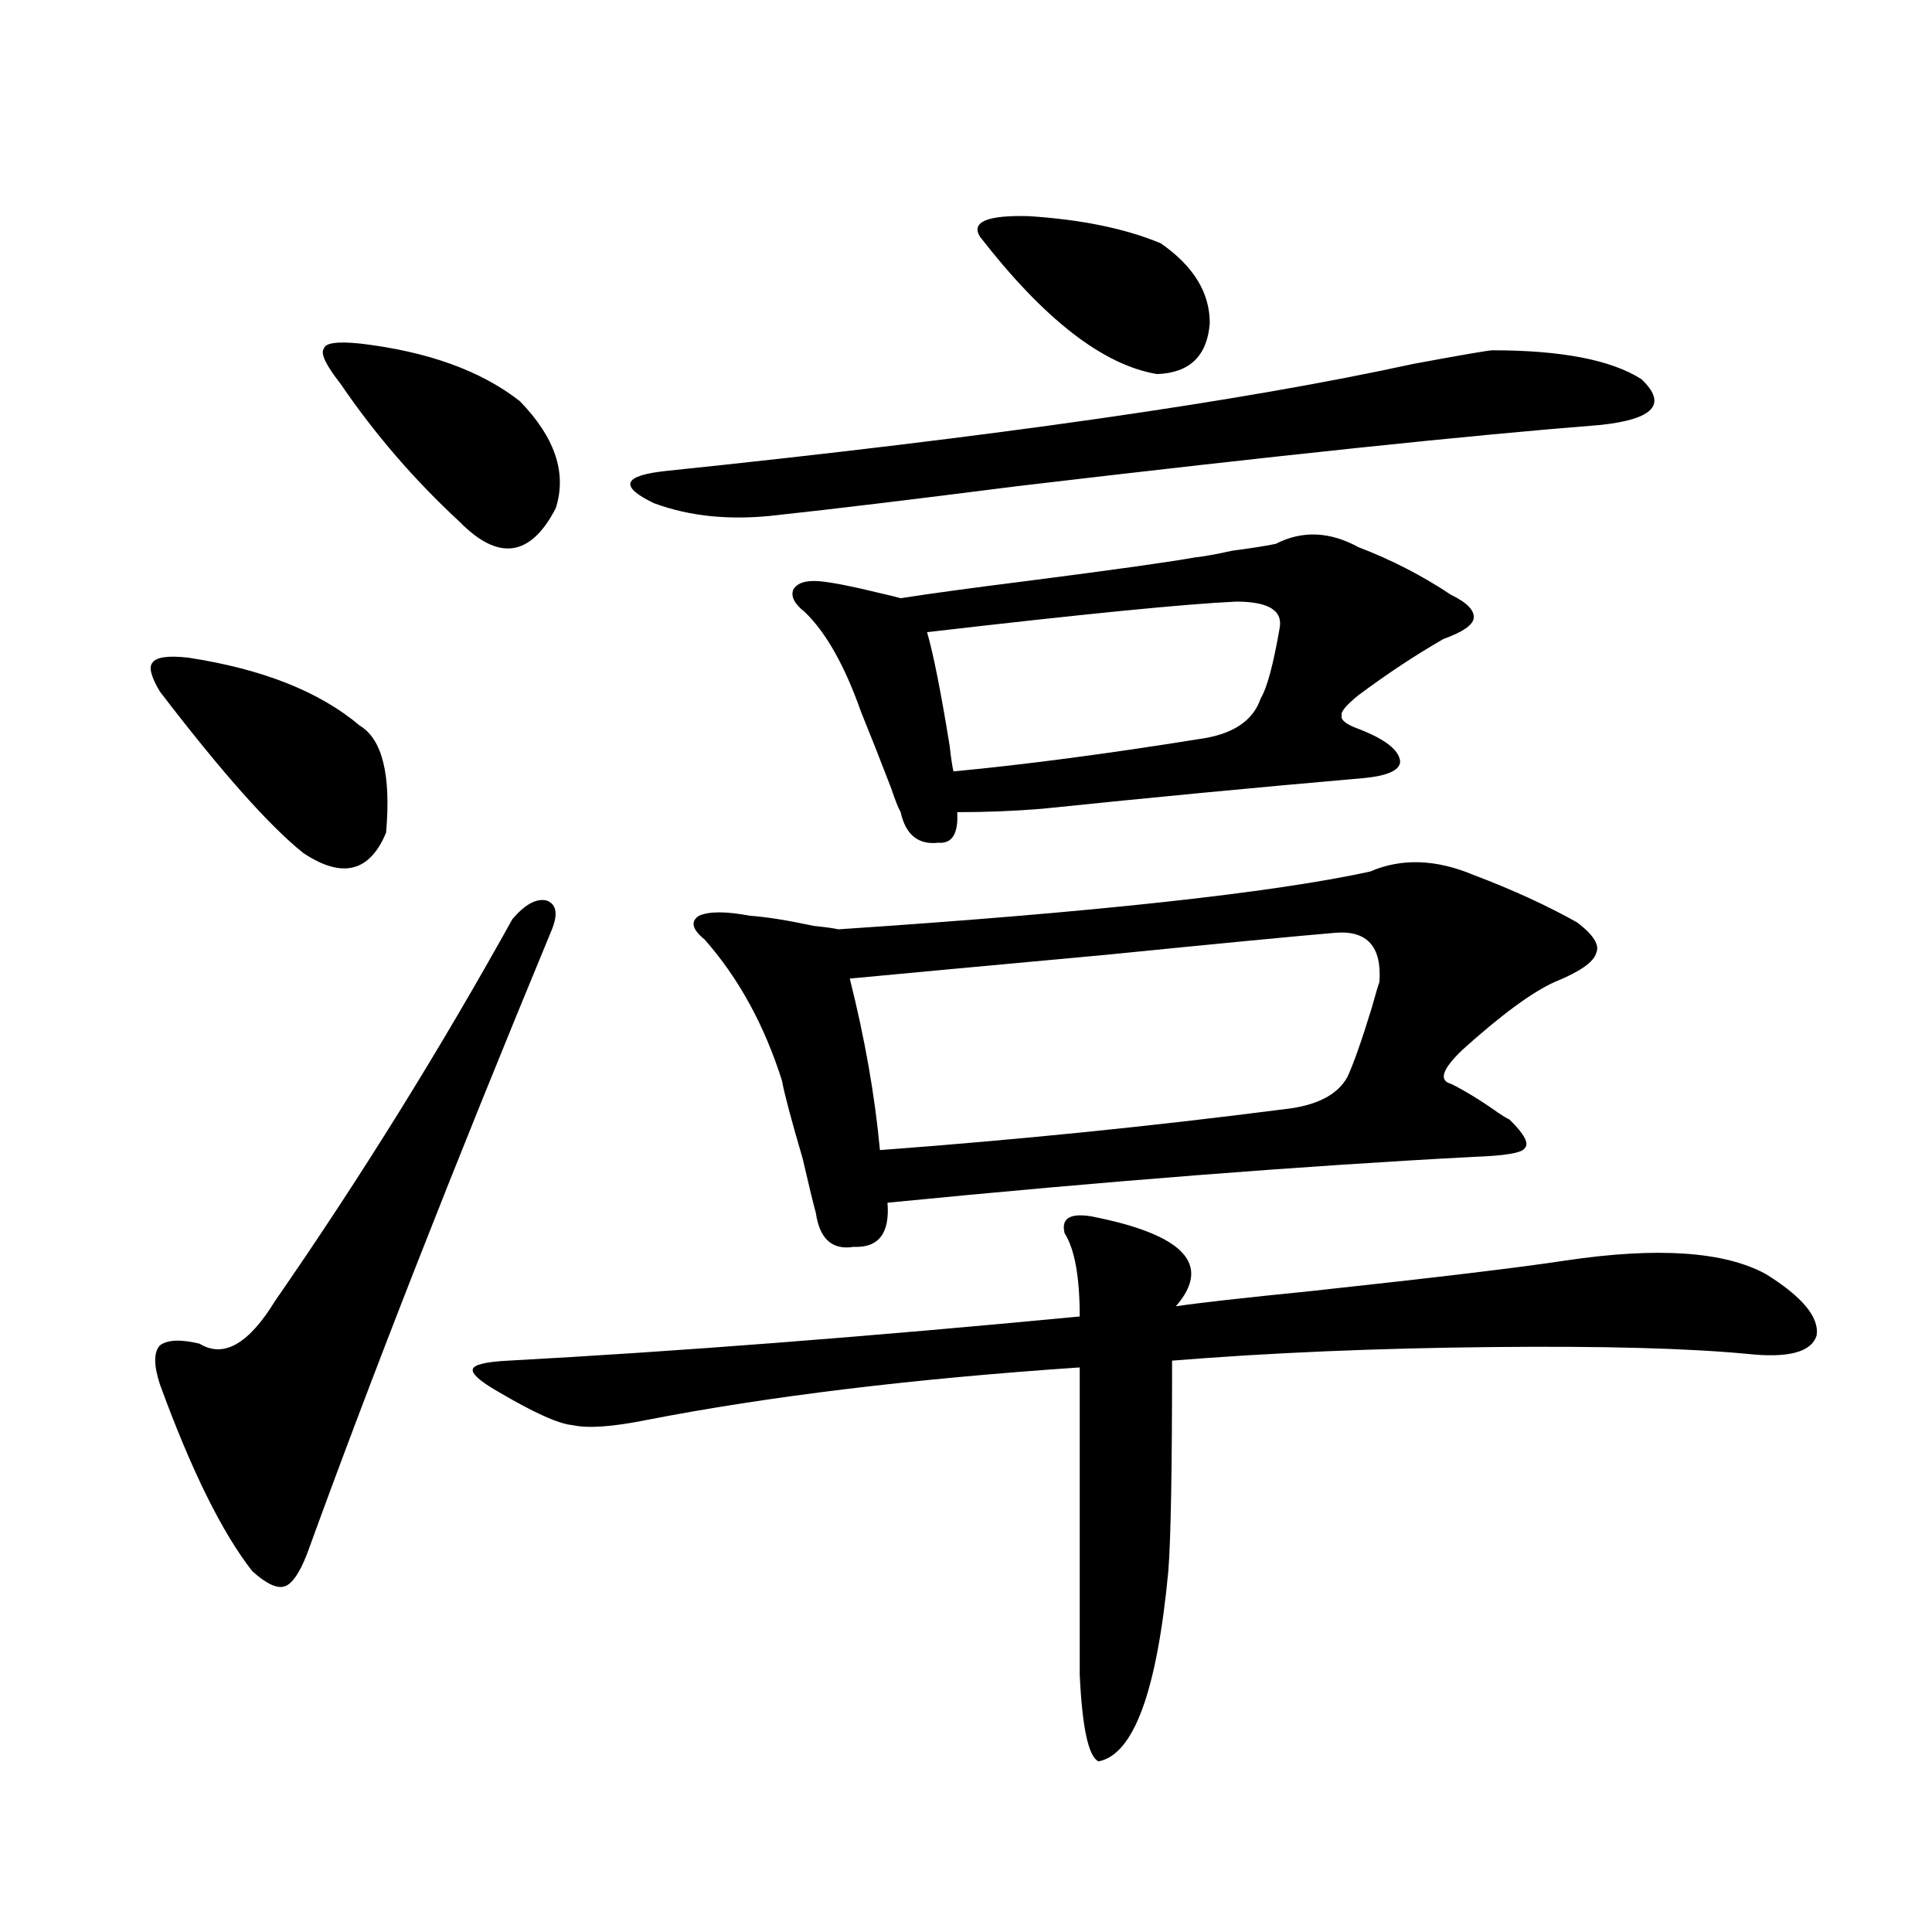
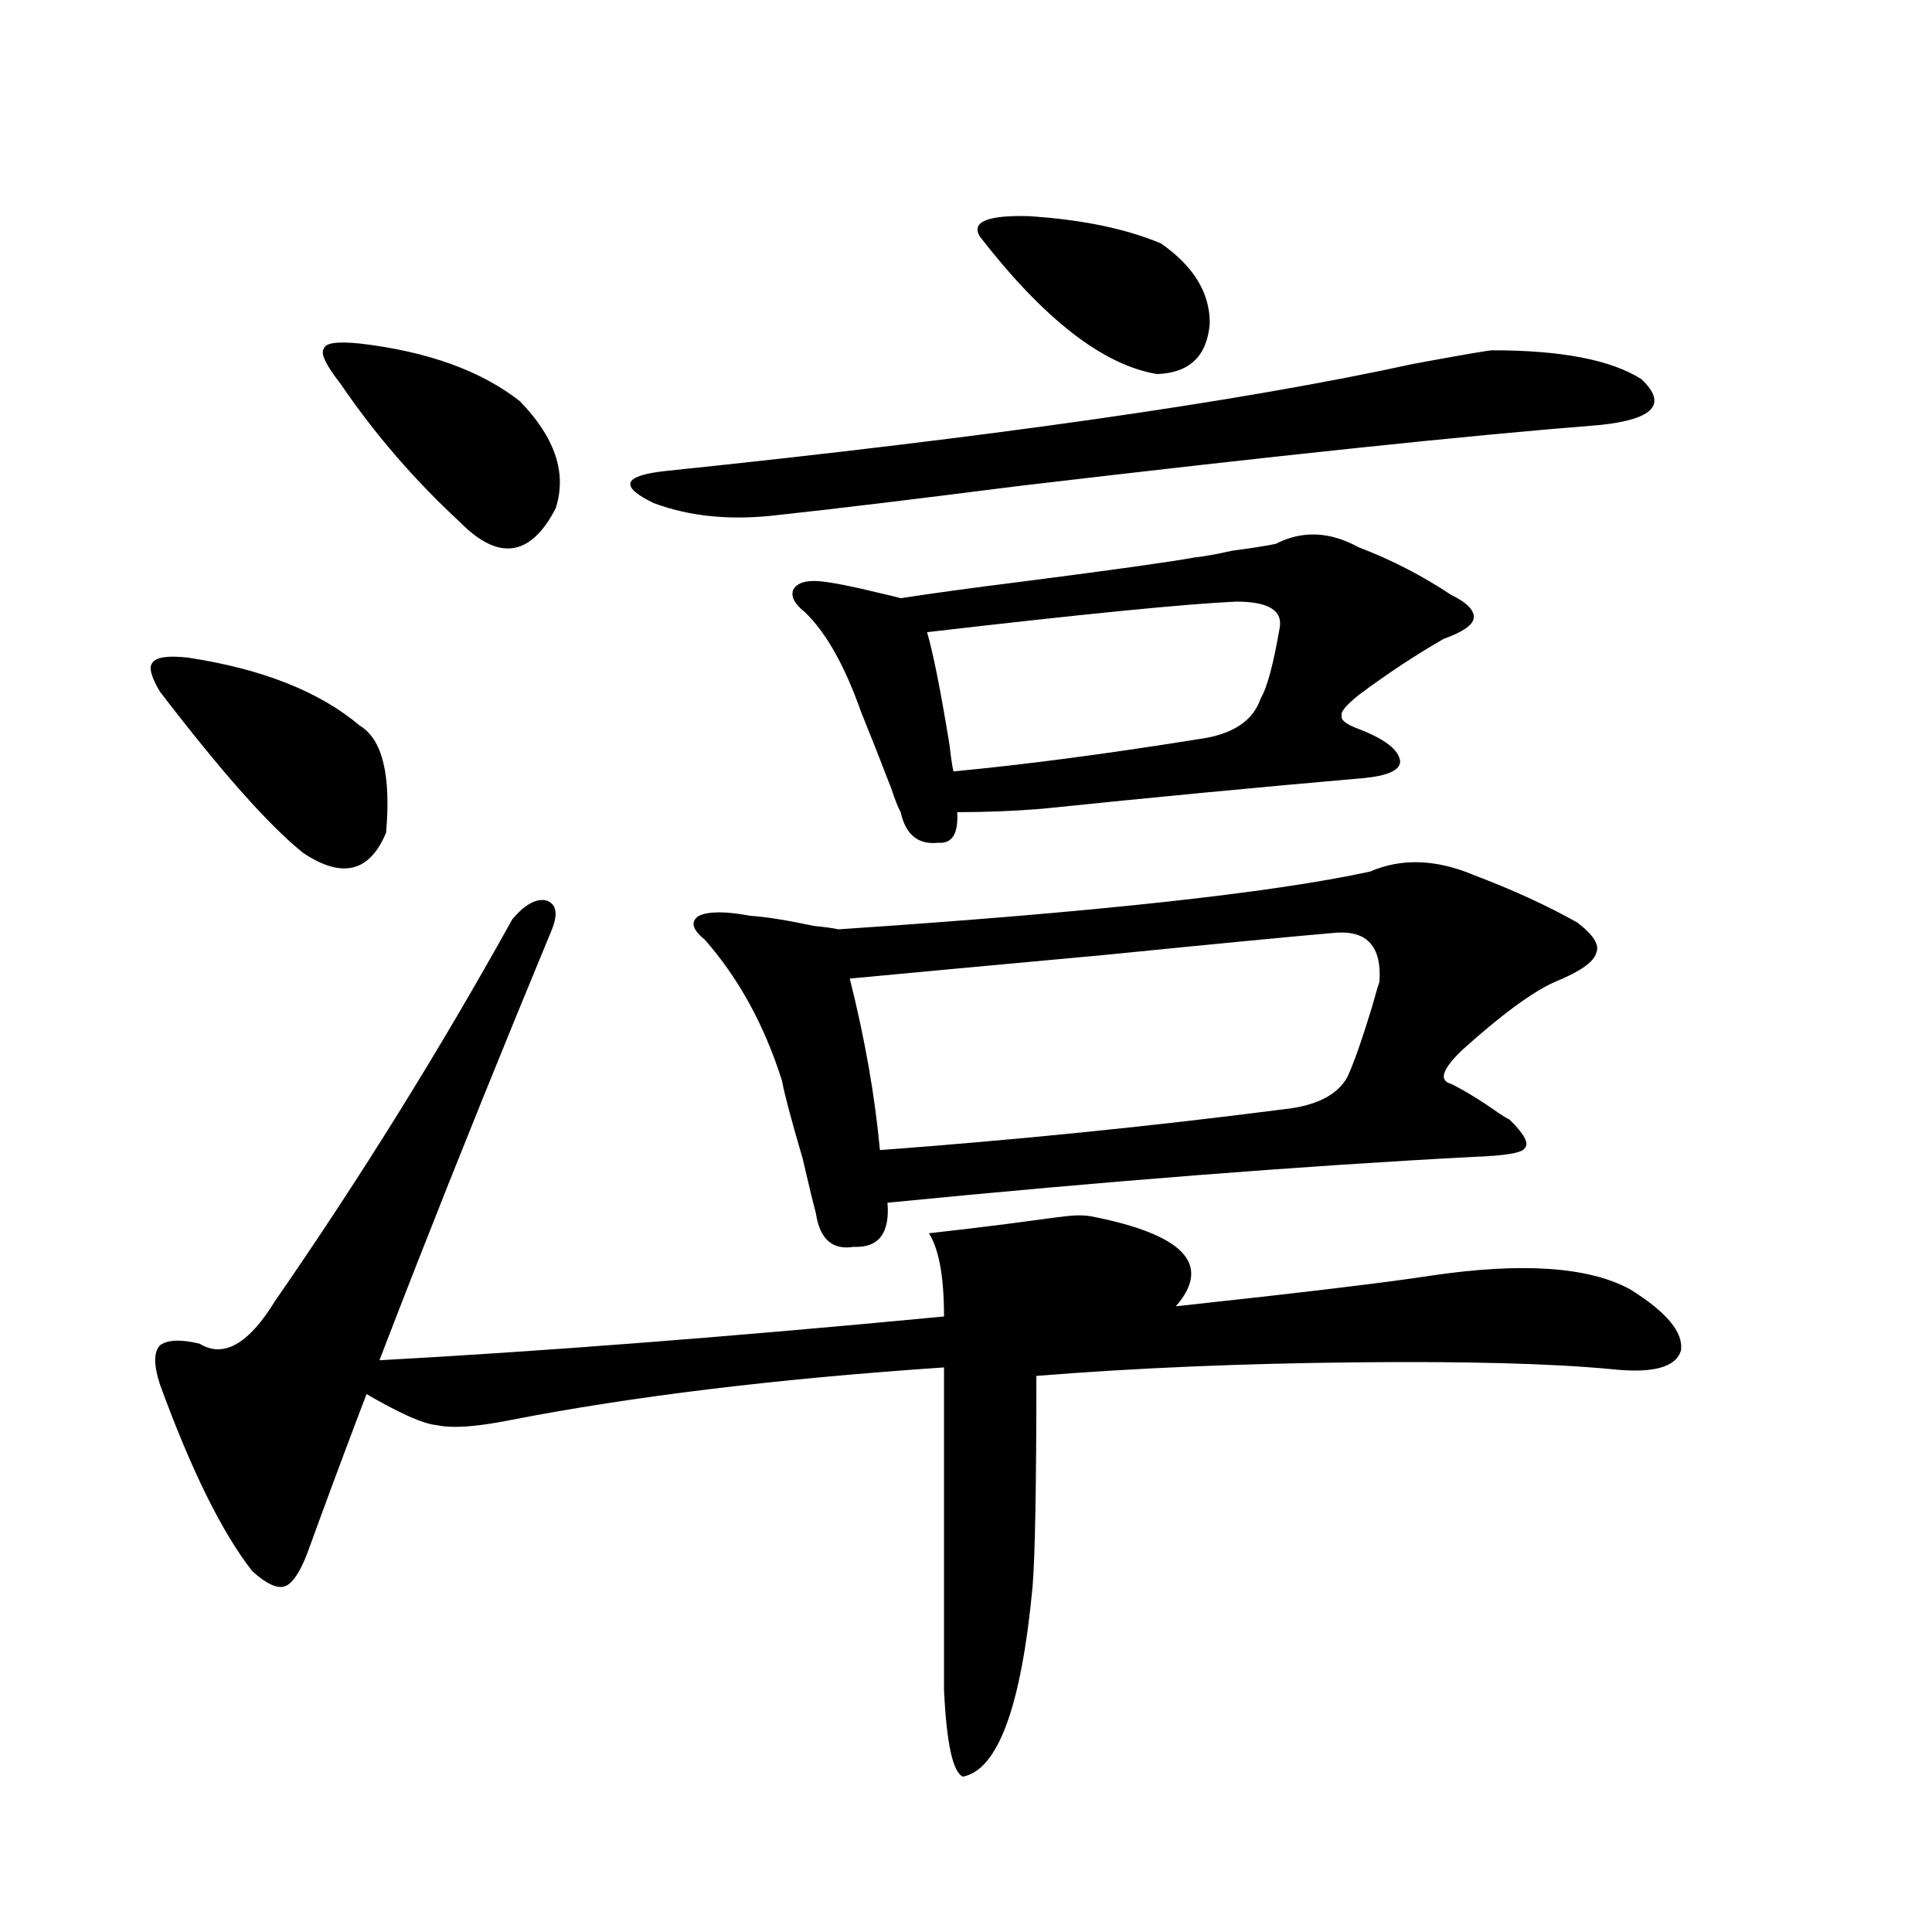
<svg xmlns="http://www.w3.org/2000/svg" version="1.1" id="图层_1" x="0px" y="0px" width="1000px" height="1000px" viewBox="0 0 1000 1000" enable-background="new 0 0 1000 1000" xml:space="preserve">
-   <path d="M97.412,340.395c38.368,5.864,67.956,17.578,88.778,35.156c11.707,7.031,16.25,25.488,13.658,55.371  c-8.46,20.517-22.773,24.032-42.926,10.547c-17.561-14.063-42.285-41.886-74.145-83.496c-4.558-7.608-5.854-12.593-3.902-14.941  C80.827,340.106,87.001,339.228,97.412,340.395z M285.7,481.02c-50.73,122.47-93.016,230.273-126.826,323.438  c-3.902,9.97-7.805,15.519-11.707,16.699c-3.902,1.167-9.436-1.47-16.585-7.91c-15.609-19.913-31.554-52.144-47.804-96.68  c-3.262-9.956-3.262-16.699,0-20.215c3.902-2.925,10.731-3.214,20.487-0.879c12.348,7.622,25.365,0.302,39.023-21.973  c44.222-63.858,85.196-129.776,122.924-197.754c6.494-7.608,12.348-10.835,17.561-9.668  C287.972,467.836,288.947,472.821,285.7,481.02z M186.19,177.797c35.121,4.106,62.758,14.063,82.925,29.883  c18.201,18.759,24.39,37.216,18.536,55.371c-13.018,25.2-29.603,27.548-49.755,7.031c-23.414-21.671-43.901-45.401-61.462-71.191  c-7.805-9.956-10.731-16.108-8.78-18.457C168.295,177.509,174.483,176.63,186.19,177.797z M564.718,629.555  c48.124,9.38,62.758,24.911,43.901,46.582c11.707-1.758,35.121-4.395,70.242-7.91c65.029-7.031,108.931-12.305,131.704-15.82  c47.469-7.031,81.949-4.683,103.412,7.031c18.856,11.728,27.637,22.274,26.341,31.641c-2.606,8.789-14.634,12.017-36.097,9.668  c-31.219-2.925-75.12-4.093-131.704-3.516c-59.846,0.591-115.119,2.938-165.85,7.031c0,56.25-0.655,92.587-1.951,108.984  c-5.854,62.101-17.896,94.922-36.097,98.438c-5.213-2.349-8.46-17.29-9.756-44.824V707.777  c-86.507,5.864-161.307,14.941-224.385,27.246c-17.561,3.516-30.243,4.395-38.048,2.637c-7.164-0.577-20.167-6.44-39.023-17.578  c-9.115-5.273-13.338-9.077-12.683-11.426c0.641-2.335,6.829-3.804,18.536-4.395c86.492-4.683,185.026-12.305,295.603-22.852  c0-20.503-2.606-34.854-7.805-43.066C549.108,630.735,553.651,627.797,564.718,629.555z M772.518,181.313  c35.762,0,61.462,4.985,77.071,14.941c13.658,12.896,6.494,20.806-21.463,23.73c-66.995,5.273-167.48,15.82-301.456,31.641  c-55.288,7.031-96.583,12.017-123.899,14.941c-24.069,2.938-45.532,0.879-64.389-6.152c-18.216-8.789-15.944-14.351,6.829-16.699  c169.097-17.578,297.874-36.035,386.332-55.371C756.908,183.661,770.566,181.313,772.518,181.313z M762.762,452.895  c20.152,7.622,38.048,15.82,53.657,24.609c8.445,6.454,11.707,11.728,9.756,15.82c-1.311,4.696-8.46,9.668-21.463,14.941  c-11.707,5.273-27.651,17.001-47.804,35.156c-10.411,9.97-12.362,15.82-5.854,17.578c7.149,3.516,15.274,8.501,24.39,14.941  c2.592,1.758,4.543,2.938,5.854,3.516c7.805,7.622,10.396,12.606,7.805,14.941c-1.311,2.349-10.091,3.817-26.341,4.395  c-89.113,4.696-190.239,12.606-303.407,23.73c1.296,15.82-4.558,23.442-17.561,22.852c-11.066,1.758-17.561-4.093-19.512-17.578  c-1.311-4.683-3.582-14.063-6.829-28.125c-5.854-19.913-9.436-33.398-10.731-40.43c-9.115-28.702-22.438-53.022-39.999-72.949  c-6.509-5.273-7.484-9.366-2.927-12.305c5.198-2.335,13.979-2.335,26.341,0c8.445,0.591,19.512,2.349,33.17,5.273  c5.854,0.591,10.076,1.181,12.683,1.758c132.024-8.789,223.729-18.745,275.115-29.883  C725.354,444.105,743.25,444.696,762.762,452.895z M703.251,283.266c16.905,6.454,32.835,14.653,47.804,24.609  c8.445,4.106,12.348,8.212,11.707,12.305c-0.655,3.516-5.854,7.031-15.609,10.547c-14.313,8.212-28.947,17.88-43.901,29.004  c-6.509,5.273-9.436,8.789-8.78,10.547c-0.655,2.349,2.271,4.696,8.78,7.031c13.658,5.273,20.808,10.849,21.463,16.699  c0,4.696-6.509,7.622-19.512,8.789c-53.992,4.696-109.266,9.97-165.85,15.82c-14.313,1.181-28.947,1.758-43.901,1.758  c0.641,11.138-2.606,16.411-9.756,15.82c-10.411,1.181-16.92-4.093-19.512-15.82c-1.311-2.335-2.927-6.44-4.878-12.305  c-5.854-15.229-11.066-28.413-15.609-39.551c-8.46-24.019-18.216-41.309-29.268-51.855c-5.213-4.093-7.164-7.91-5.854-11.426  c1.951-3.516,6.494-4.972,13.658-4.395c6.494,0.591,16.905,2.637,31.219,6.152c5.198,1.181,8.78,2.06,10.731,2.637  c14.954-2.335,36.417-5.273,64.389-8.789c45.518-5.851,74.785-9.956,87.803-12.305c5.198-0.577,11.707-1.758,19.512-3.516  c9.101-1.167,16.585-2.335,22.438-3.516C673.983,274.477,688.282,275.067,703.251,283.266z M691.544,482.777  c-20.822,1.758-60.486,5.575-119.021,11.426c-63.748,5.864-107.97,9.97-132.68,12.305c7.805,31.063,13.003,60.645,15.609,88.77  c70.883-5.273,140.484-12.305,208.775-21.094c16.905-1.758,27.957-7.319,33.17-16.699c3.247-7.031,7.47-19.034,12.683-36.035  c1.951-7.031,3.247-11.426,3.902-13.184C715.278,490.11,707.794,481.61,691.544,482.777z M639.838,311.391  c-26.021,1.181-79.357,6.454-159.996,15.82c3.247,11.138,7.149,30.762,11.707,58.887c0.641,5.864,1.296,10.259,1.951,13.184  c37.072-3.516,79.343-9.077,126.826-16.699c17.561-2.335,28.292-9.366,32.194-21.094c3.247-5.273,6.494-17.276,9.756-36.035  C664.228,316.087,656.743,311.391,639.838,311.391z M600.814,125.941c16.905,11.728,25.365,25.488,25.365,41.309  c-1.311,17.001-10.411,25.79-27.316,26.367c-27.972-4.683-58.535-28.413-91.705-71.191c-4.558-7.608,3.902-11.124,25.365-10.547  C559.84,113.637,582.599,118.333,600.814,125.941z" />
+   <path d="M97.412,340.395c38.368,5.864,67.956,17.578,88.778,35.156c11.707,7.031,16.25,25.488,13.658,55.371  c-8.46,20.517-22.773,24.032-42.926,10.547c-17.561-14.063-42.285-41.886-74.145-83.496c-4.558-7.608-5.854-12.593-3.902-14.941  C80.827,340.106,87.001,339.228,97.412,340.395z M285.7,481.02c-50.73,122.47-93.016,230.273-126.826,323.438  c-3.902,9.97-7.805,15.519-11.707,16.699c-3.902,1.167-9.436-1.47-16.585-7.91c-15.609-19.913-31.554-52.144-47.804-96.68  c-3.262-9.956-3.262-16.699,0-20.215c3.902-2.925,10.731-3.214,20.487-0.879c12.348,7.622,25.365,0.302,39.023-21.973  c44.222-63.858,85.196-129.776,122.924-197.754c6.494-7.608,12.348-10.835,17.561-9.668  C287.972,467.836,288.947,472.821,285.7,481.02z M186.19,177.797c35.121,4.106,62.758,14.063,82.925,29.883  c18.201,18.759,24.39,37.216,18.536,55.371c-13.018,25.2-29.603,27.548-49.755,7.031c-23.414-21.671-43.901-45.401-61.462-71.191  c-7.805-9.956-10.731-16.108-8.78-18.457C168.295,177.509,174.483,176.63,186.19,177.797z M564.718,629.555  c48.124,9.38,62.758,24.911,43.901,46.582c65.029-7.031,108.931-12.305,131.704-15.82  c47.469-7.031,81.949-4.683,103.412,7.031c18.856,11.728,27.637,22.274,26.341,31.641c-2.606,8.789-14.634,12.017-36.097,9.668  c-31.219-2.925-75.12-4.093-131.704-3.516c-59.846,0.591-115.119,2.938-165.85,7.031c0,56.25-0.655,92.587-1.951,108.984  c-5.854,62.101-17.896,94.922-36.097,98.438c-5.213-2.349-8.46-17.29-9.756-44.824V707.777  c-86.507,5.864-161.307,14.941-224.385,27.246c-17.561,3.516-30.243,4.395-38.048,2.637c-7.164-0.577-20.167-6.44-39.023-17.578  c-9.115-5.273-13.338-9.077-12.683-11.426c0.641-2.335,6.829-3.804,18.536-4.395c86.492-4.683,185.026-12.305,295.603-22.852  c0-20.503-2.606-34.854-7.805-43.066C549.108,630.735,553.651,627.797,564.718,629.555z M772.518,181.313  c35.762,0,61.462,4.985,77.071,14.941c13.658,12.896,6.494,20.806-21.463,23.73c-66.995,5.273-167.48,15.82-301.456,31.641  c-55.288,7.031-96.583,12.017-123.899,14.941c-24.069,2.938-45.532,0.879-64.389-6.152c-18.216-8.789-15.944-14.351,6.829-16.699  c169.097-17.578,297.874-36.035,386.332-55.371C756.908,183.661,770.566,181.313,772.518,181.313z M762.762,452.895  c20.152,7.622,38.048,15.82,53.657,24.609c8.445,6.454,11.707,11.728,9.756,15.82c-1.311,4.696-8.46,9.668-21.463,14.941  c-11.707,5.273-27.651,17.001-47.804,35.156c-10.411,9.97-12.362,15.82-5.854,17.578c7.149,3.516,15.274,8.501,24.39,14.941  c2.592,1.758,4.543,2.938,5.854,3.516c7.805,7.622,10.396,12.606,7.805,14.941c-1.311,2.349-10.091,3.817-26.341,4.395  c-89.113,4.696-190.239,12.606-303.407,23.73c1.296,15.82-4.558,23.442-17.561,22.852c-11.066,1.758-17.561-4.093-19.512-17.578  c-1.311-4.683-3.582-14.063-6.829-28.125c-5.854-19.913-9.436-33.398-10.731-40.43c-9.115-28.702-22.438-53.022-39.999-72.949  c-6.509-5.273-7.484-9.366-2.927-12.305c5.198-2.335,13.979-2.335,26.341,0c8.445,0.591,19.512,2.349,33.17,5.273  c5.854,0.591,10.076,1.181,12.683,1.758c132.024-8.789,223.729-18.745,275.115-29.883  C725.354,444.105,743.25,444.696,762.762,452.895z M703.251,283.266c16.905,6.454,32.835,14.653,47.804,24.609  c8.445,4.106,12.348,8.212,11.707,12.305c-0.655,3.516-5.854,7.031-15.609,10.547c-14.313,8.212-28.947,17.88-43.901,29.004  c-6.509,5.273-9.436,8.789-8.78,10.547c-0.655,2.349,2.271,4.696,8.78,7.031c13.658,5.273,20.808,10.849,21.463,16.699  c0,4.696-6.509,7.622-19.512,8.789c-53.992,4.696-109.266,9.97-165.85,15.82c-14.313,1.181-28.947,1.758-43.901,1.758  c0.641,11.138-2.606,16.411-9.756,15.82c-10.411,1.181-16.92-4.093-19.512-15.82c-1.311-2.335-2.927-6.44-4.878-12.305  c-5.854-15.229-11.066-28.413-15.609-39.551c-8.46-24.019-18.216-41.309-29.268-51.855c-5.213-4.093-7.164-7.91-5.854-11.426  c1.951-3.516,6.494-4.972,13.658-4.395c6.494,0.591,16.905,2.637,31.219,6.152c5.198,1.181,8.78,2.06,10.731,2.637  c14.954-2.335,36.417-5.273,64.389-8.789c45.518-5.851,74.785-9.956,87.803-12.305c5.198-0.577,11.707-1.758,19.512-3.516  c9.101-1.167,16.585-2.335,22.438-3.516C673.983,274.477,688.282,275.067,703.251,283.266z M691.544,482.777  c-20.822,1.758-60.486,5.575-119.021,11.426c-63.748,5.864-107.97,9.97-132.68,12.305c7.805,31.063,13.003,60.645,15.609,88.77  c70.883-5.273,140.484-12.305,208.775-21.094c16.905-1.758,27.957-7.319,33.17-16.699c3.247-7.031,7.47-19.034,12.683-36.035  c1.951-7.031,3.247-11.426,3.902-13.184C715.278,490.11,707.794,481.61,691.544,482.777z M639.838,311.391  c-26.021,1.181-79.357,6.454-159.996,15.82c3.247,11.138,7.149,30.762,11.707,58.887c0.641,5.864,1.296,10.259,1.951,13.184  c37.072-3.516,79.343-9.077,126.826-16.699c17.561-2.335,28.292-9.366,32.194-21.094c3.247-5.273,6.494-17.276,9.756-36.035  C664.228,316.087,656.743,311.391,639.838,311.391z M600.814,125.941c16.905,11.728,25.365,25.488,25.365,41.309  c-1.311,17.001-10.411,25.79-27.316,26.367c-27.972-4.683-58.535-28.413-91.705-71.191c-4.558-7.608,3.902-11.124,25.365-10.547  C559.84,113.637,582.599,118.333,600.814,125.941z" />
</svg>